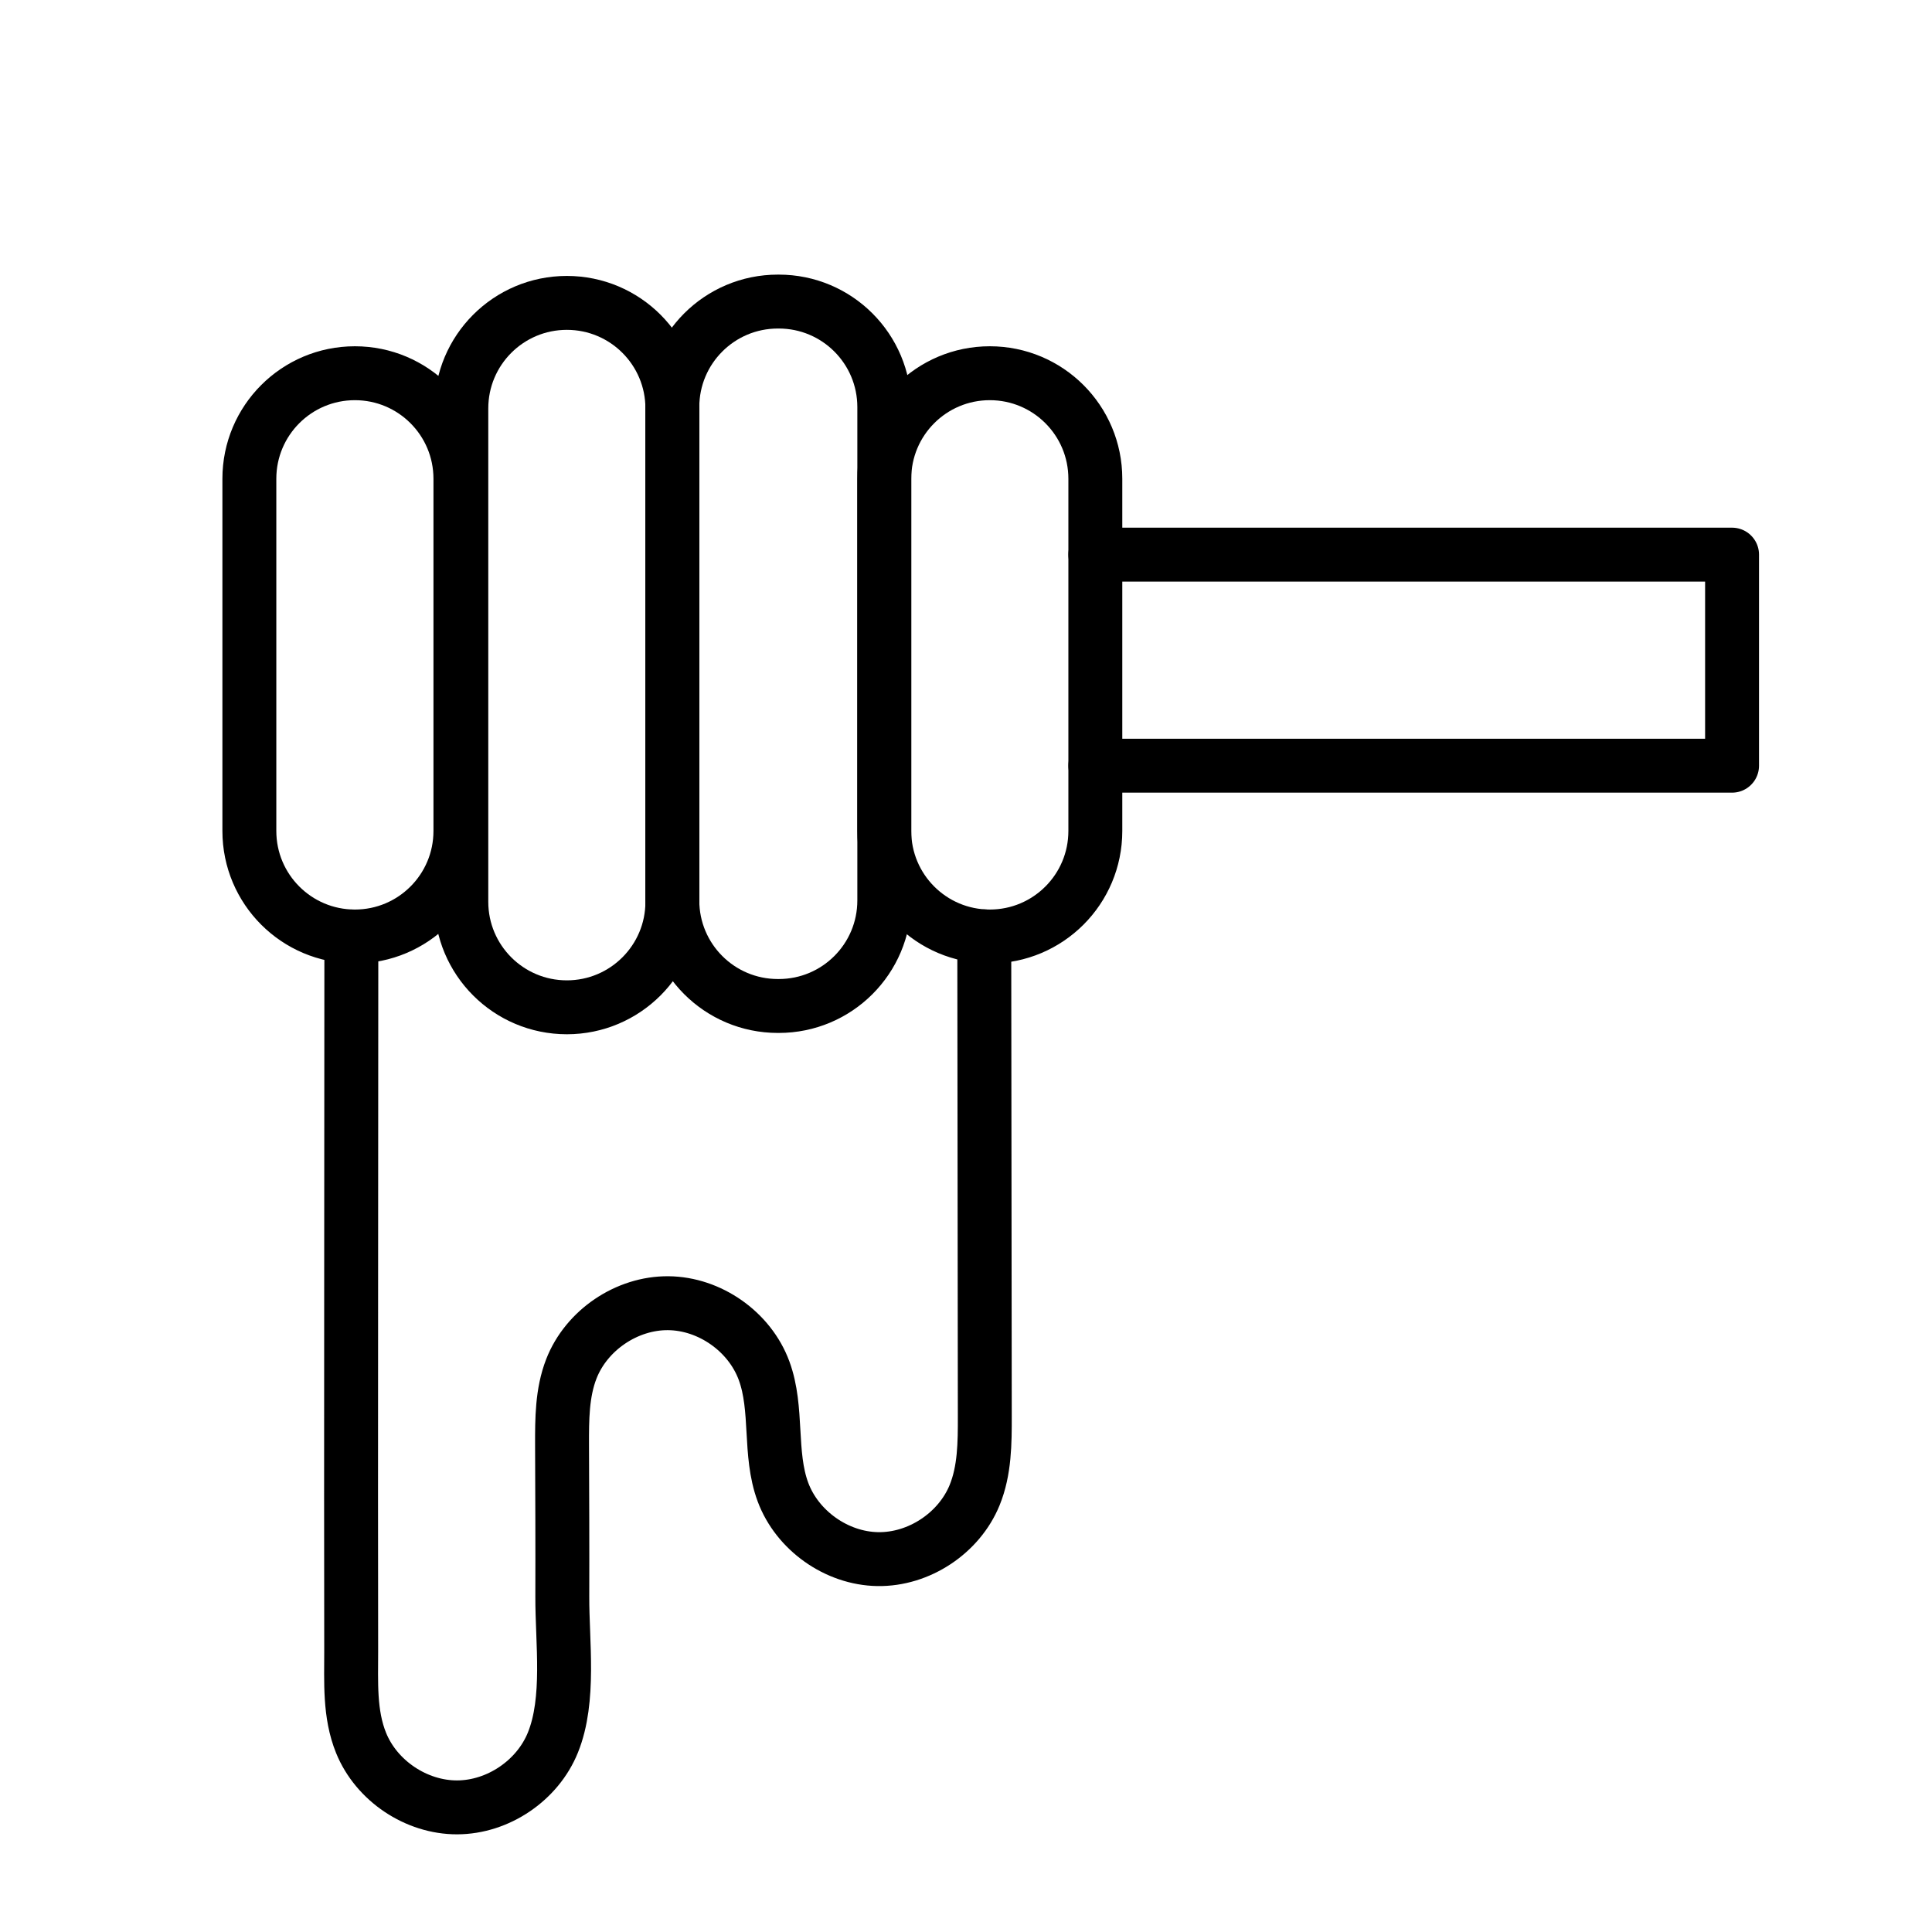
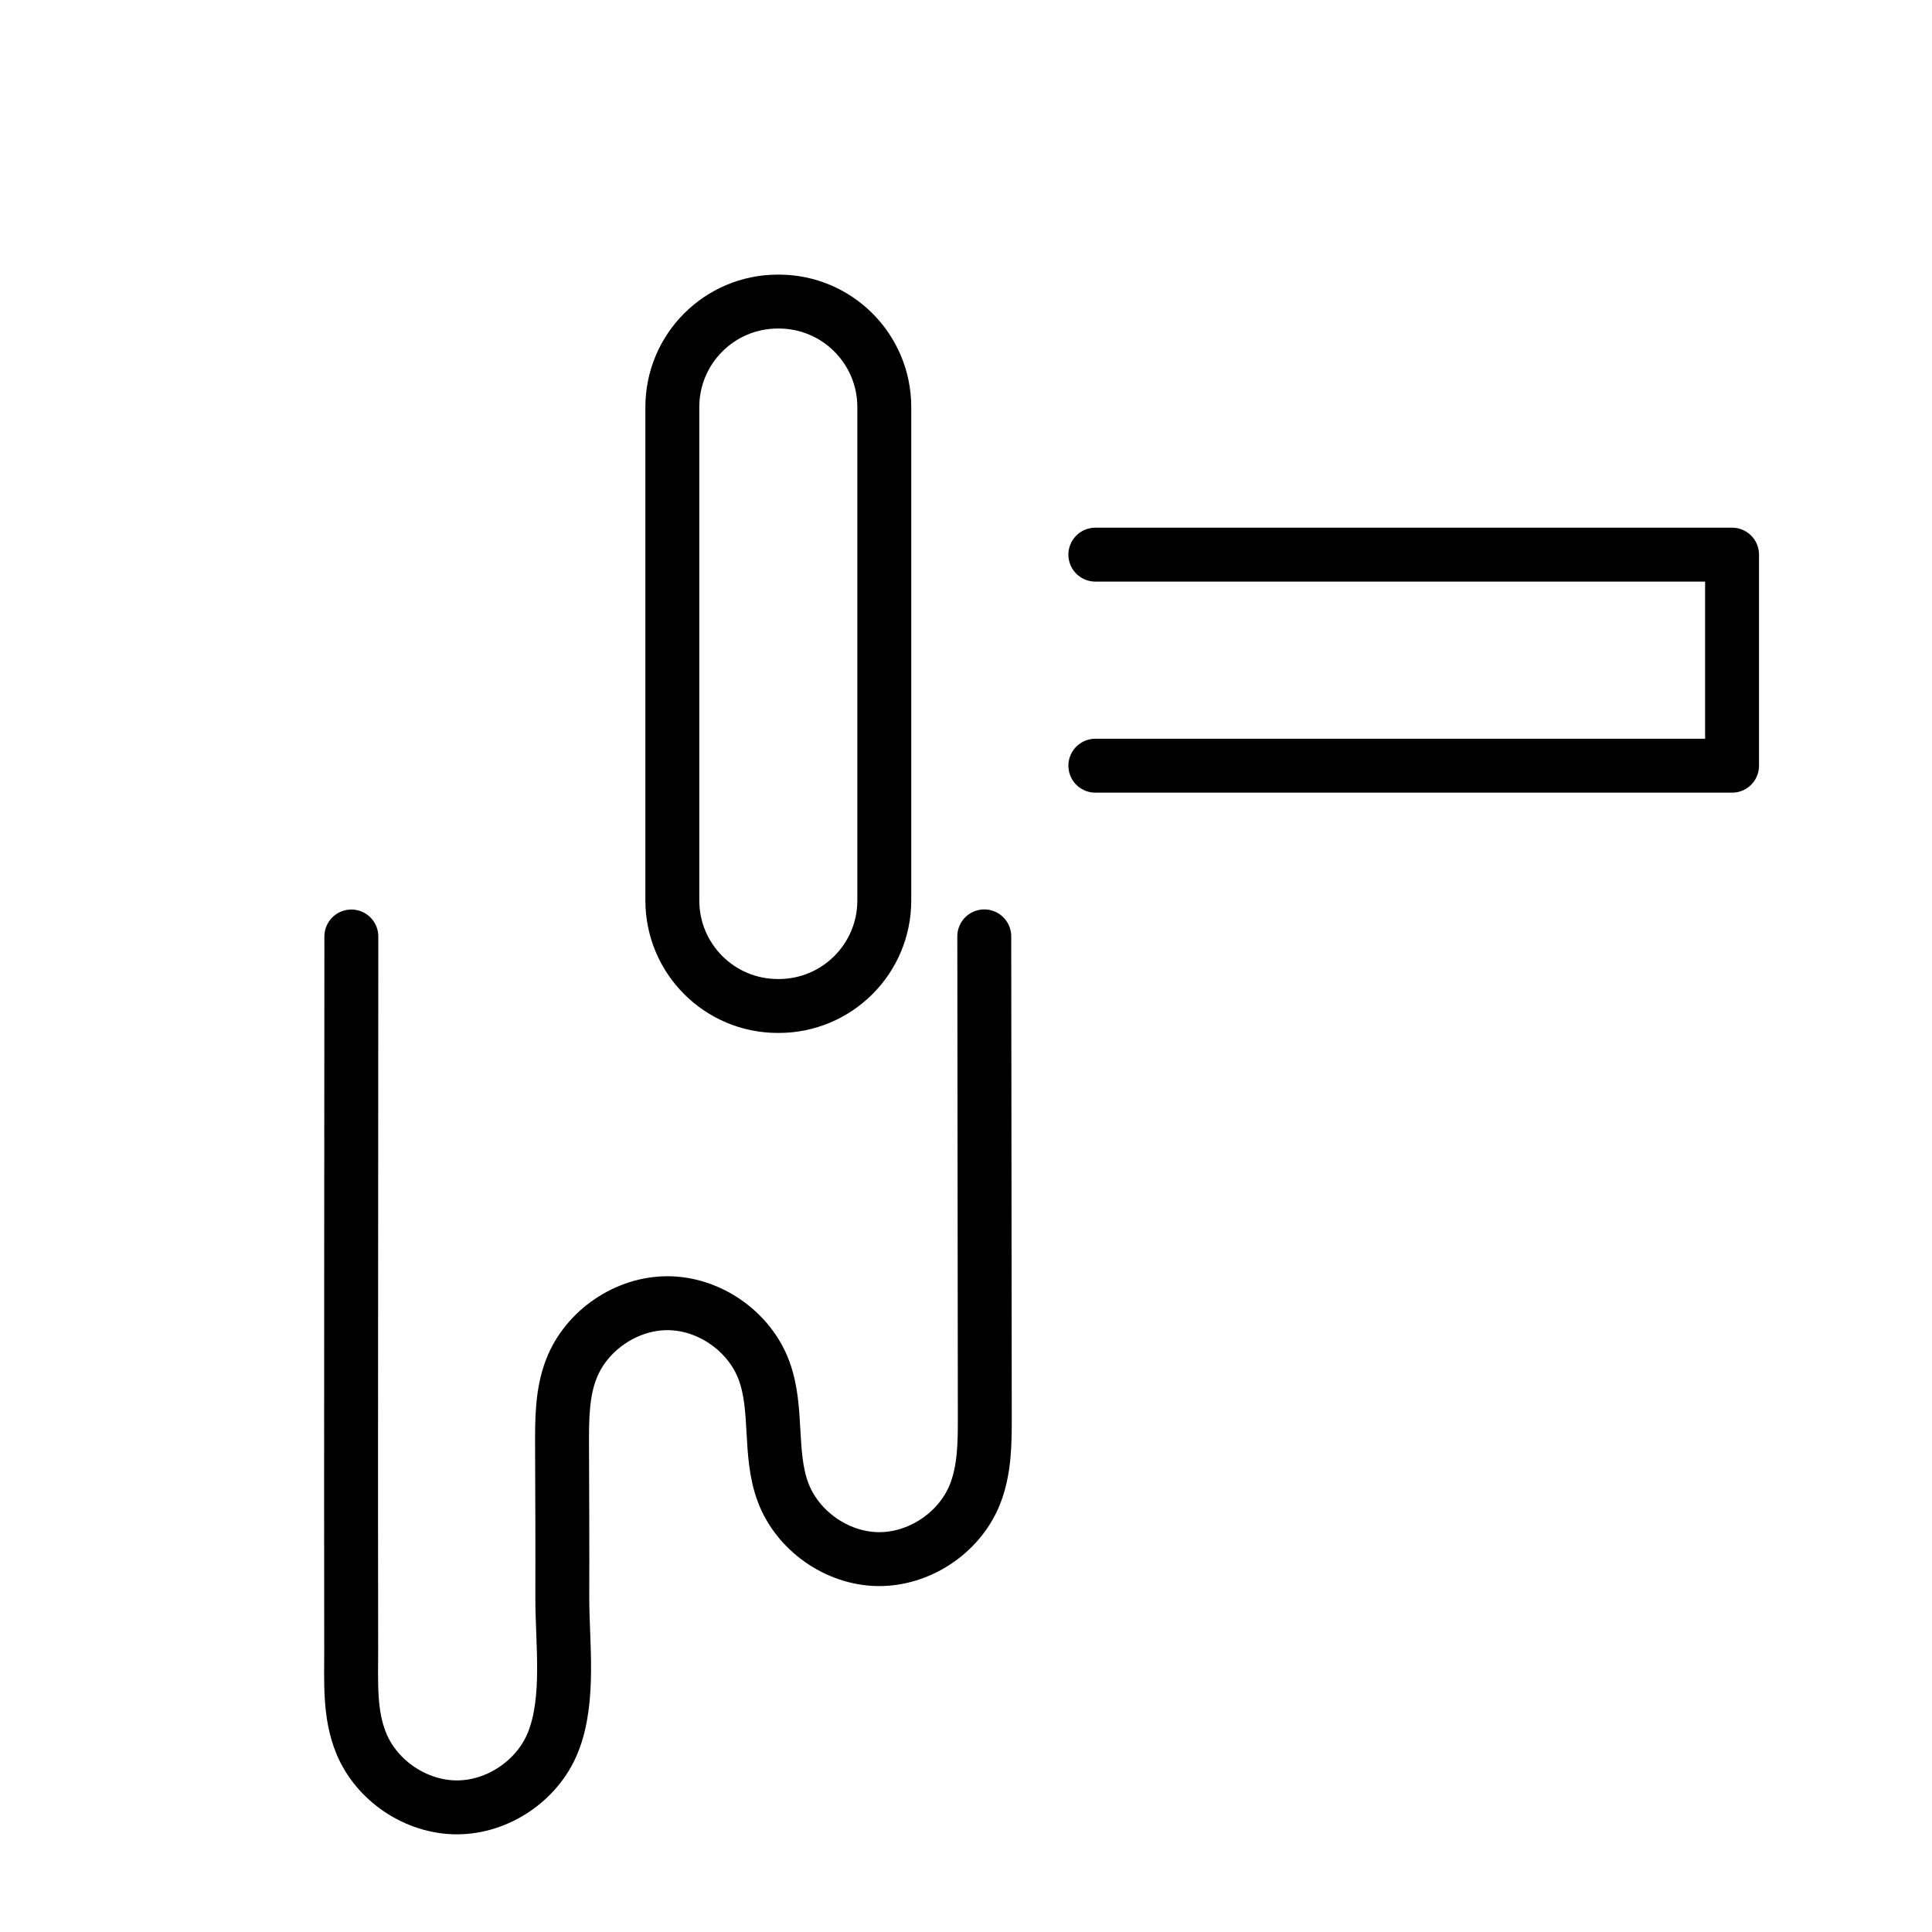
<svg xmlns="http://www.w3.org/2000/svg" width="430" height="430" fill="none" viewBox="0 0 430 430">
  <g stroke="#000" stroke-linecap="round" stroke-linejoin="round" stroke-miterlimit="10" stroke-width="12">
    <path d="M219.066 208.407c.036 33.893.083 72.941.118 106.822.012 5.943-.024 12.049-2.267 17.545-3.464 8.468-12.413 14.387-21.573 14.234-9.148-.153-17.909-6.353-21.092-14.938s-1.033-18.438-4.204-27.023c-3.195-8.667-12.073-14.914-21.315-14.997-9.243-.082-18.227 6.013-21.574 14.621-2.078 5.344-2.078 11.228-2.066 16.959.046 11.238.093 22.489.058 33.728-.035 10.158 1.785 22.877-2.09 32.471-3.406 8.444-12.202 14.41-21.315 14.434-9.102.023-17.945-5.896-21.374-14.328-2.642-6.494-2.196-13.634-2.208-20.493-.082-31.168.047-131.695.035-159.011m165.588-38.012H385.5v-46.976H243.787" />
    <path d="M173.327 223.899h-.2c-12.977 0-23.487-10.51-23.487-23.487V90.607c0-12.977 10.51-23.488 23.487-23.488h.2c12.977 0 23.488 10.51 23.488 23.488v109.805c0 12.977-10.511 23.487-23.488 23.487" />
-     <path d="M220.298 208.433c-12.977 0-23.487-10.511-23.487-23.488v-78.39c0-12.977 10.51-23.488 23.487-23.488s23.488 10.511 23.488 23.488v78.39c0 12.977-10.511 23.488-23.488 23.488m-141.31.001c-12.977 0-23.488-10.511-23.488-23.488v-78.39c0-12.977 10.51-23.488 23.488-23.488s23.487 10.511 23.487 23.488v78.39c0 12.977-10.51 23.488-23.487 23.488m47.174 15.759c-12.976 0-23.487-10.51-23.487-23.487V90.901c0-12.977 10.511-23.488 23.487-23.488 12.977 0 23.488 10.51 23.488 23.488v109.805c0 12.977-10.522 23.487-23.488 23.487" />
  </g>
</svg>